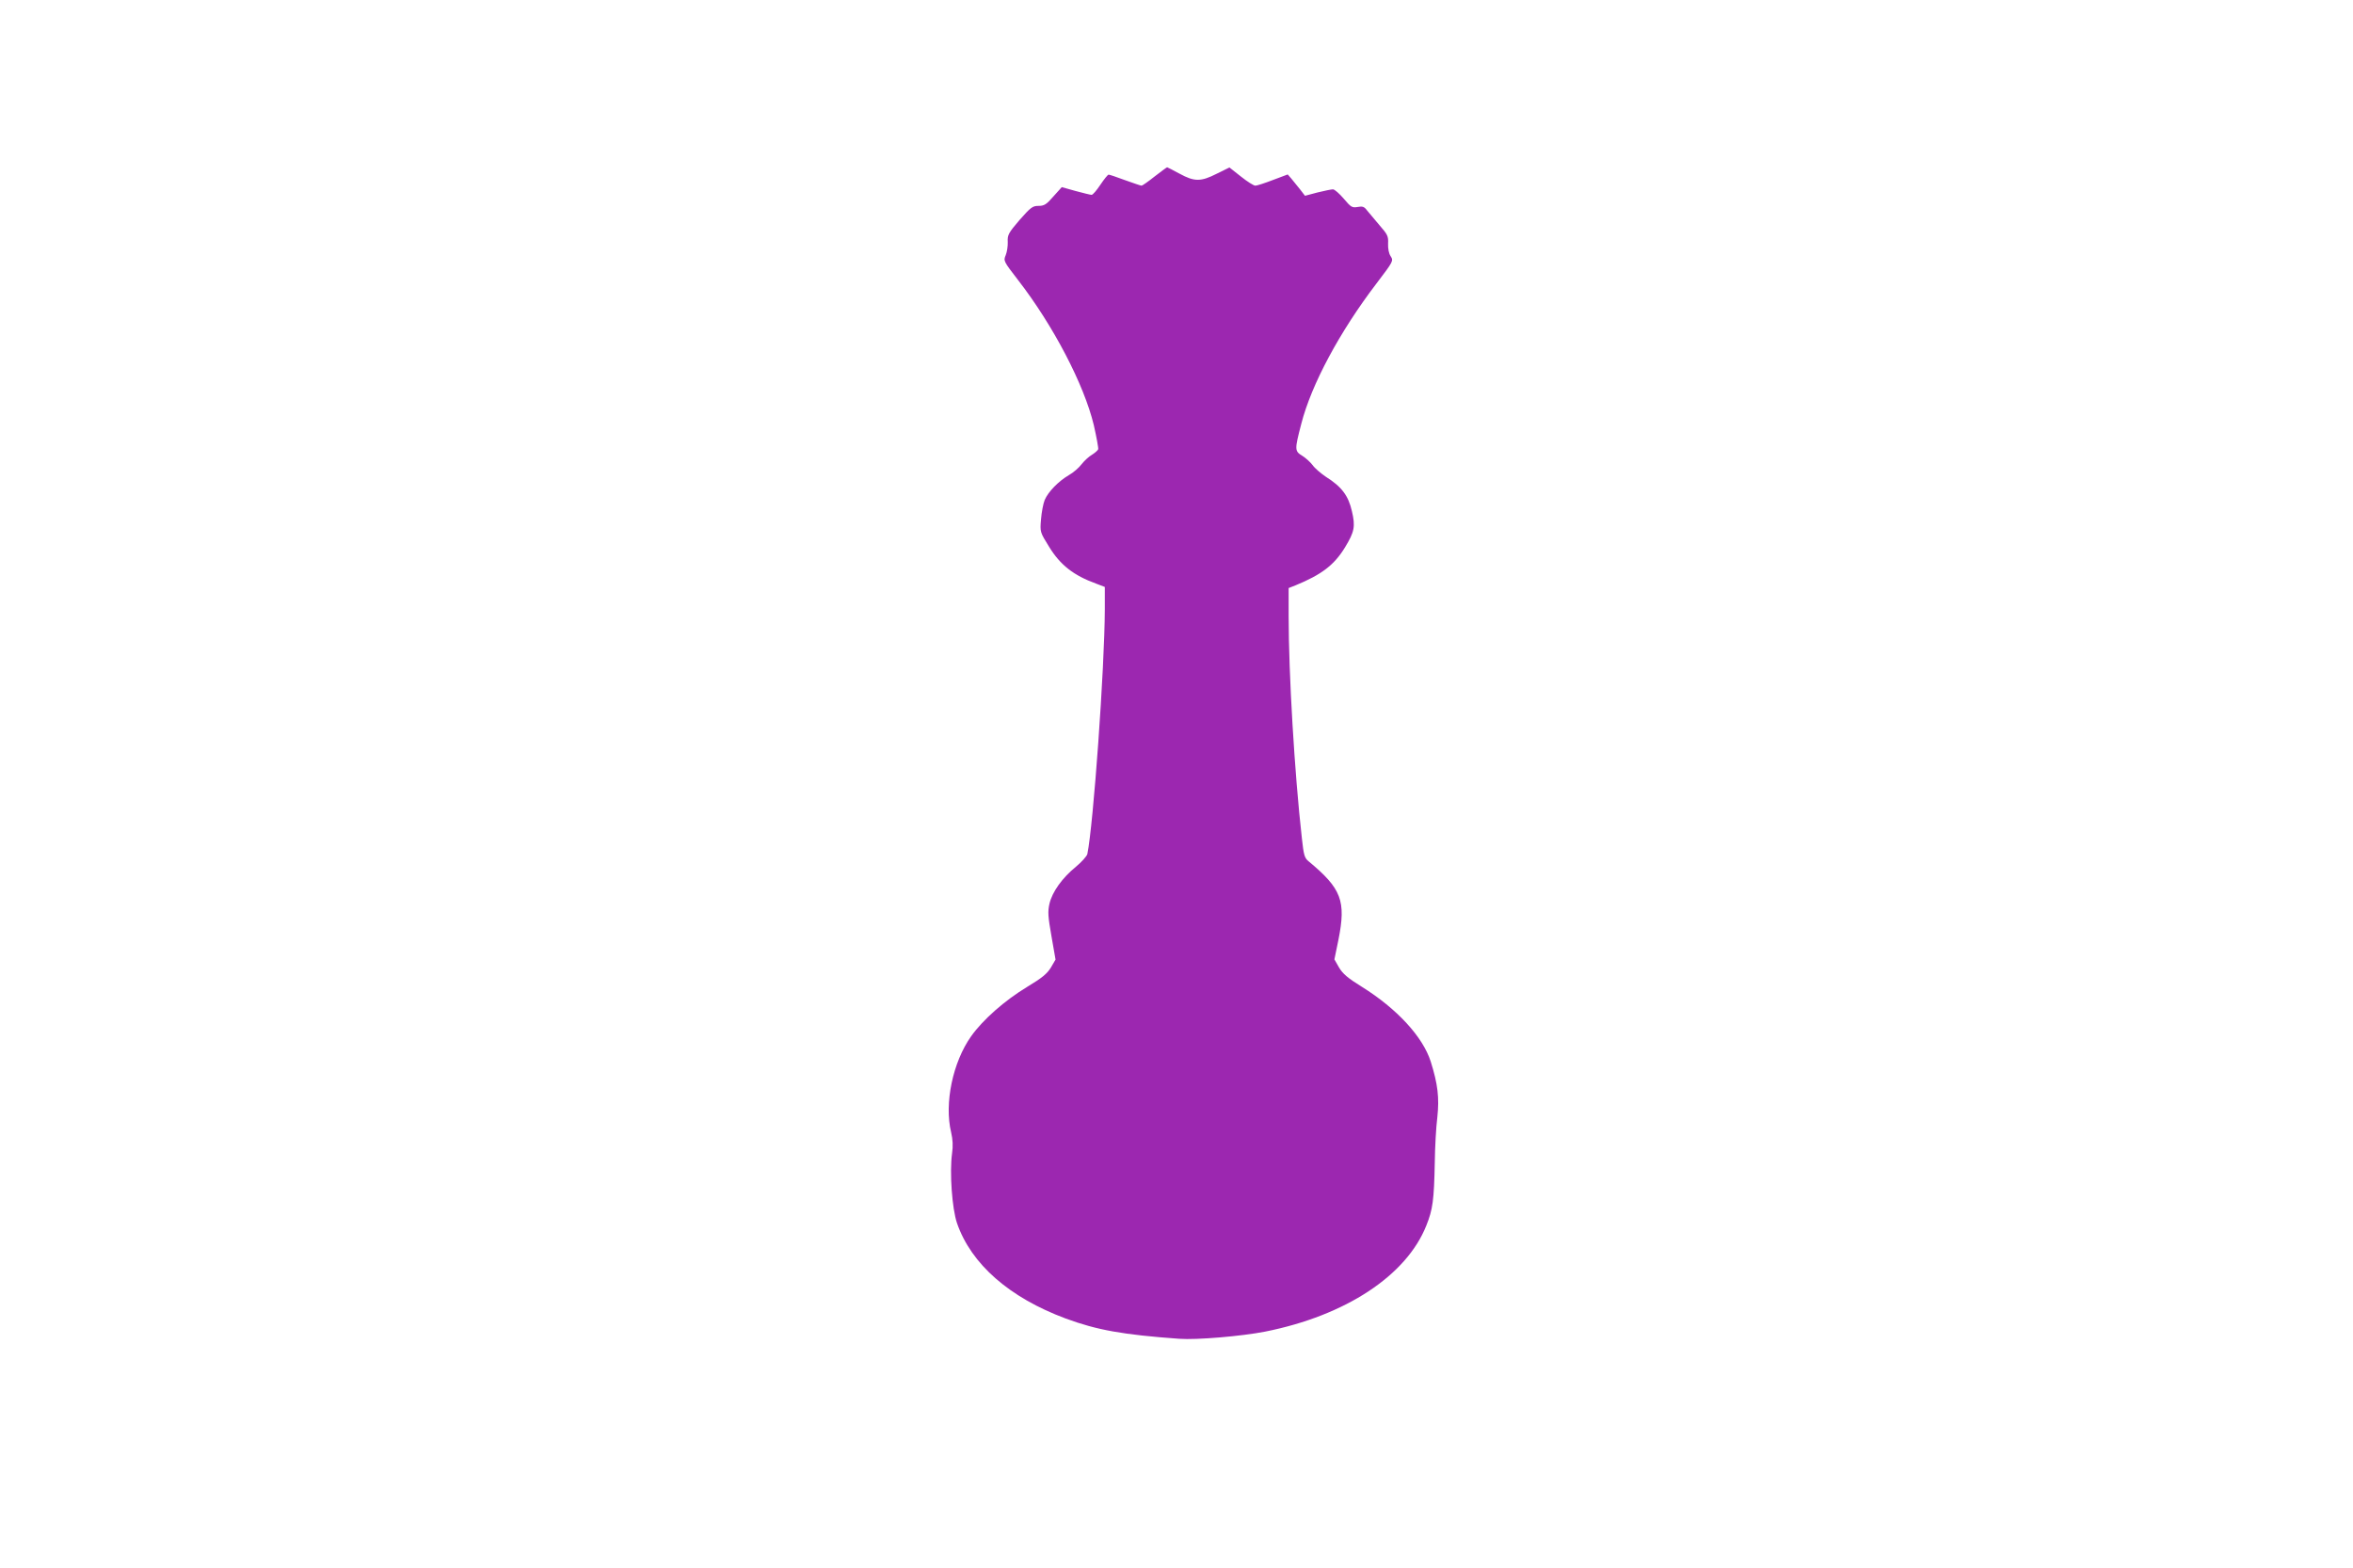
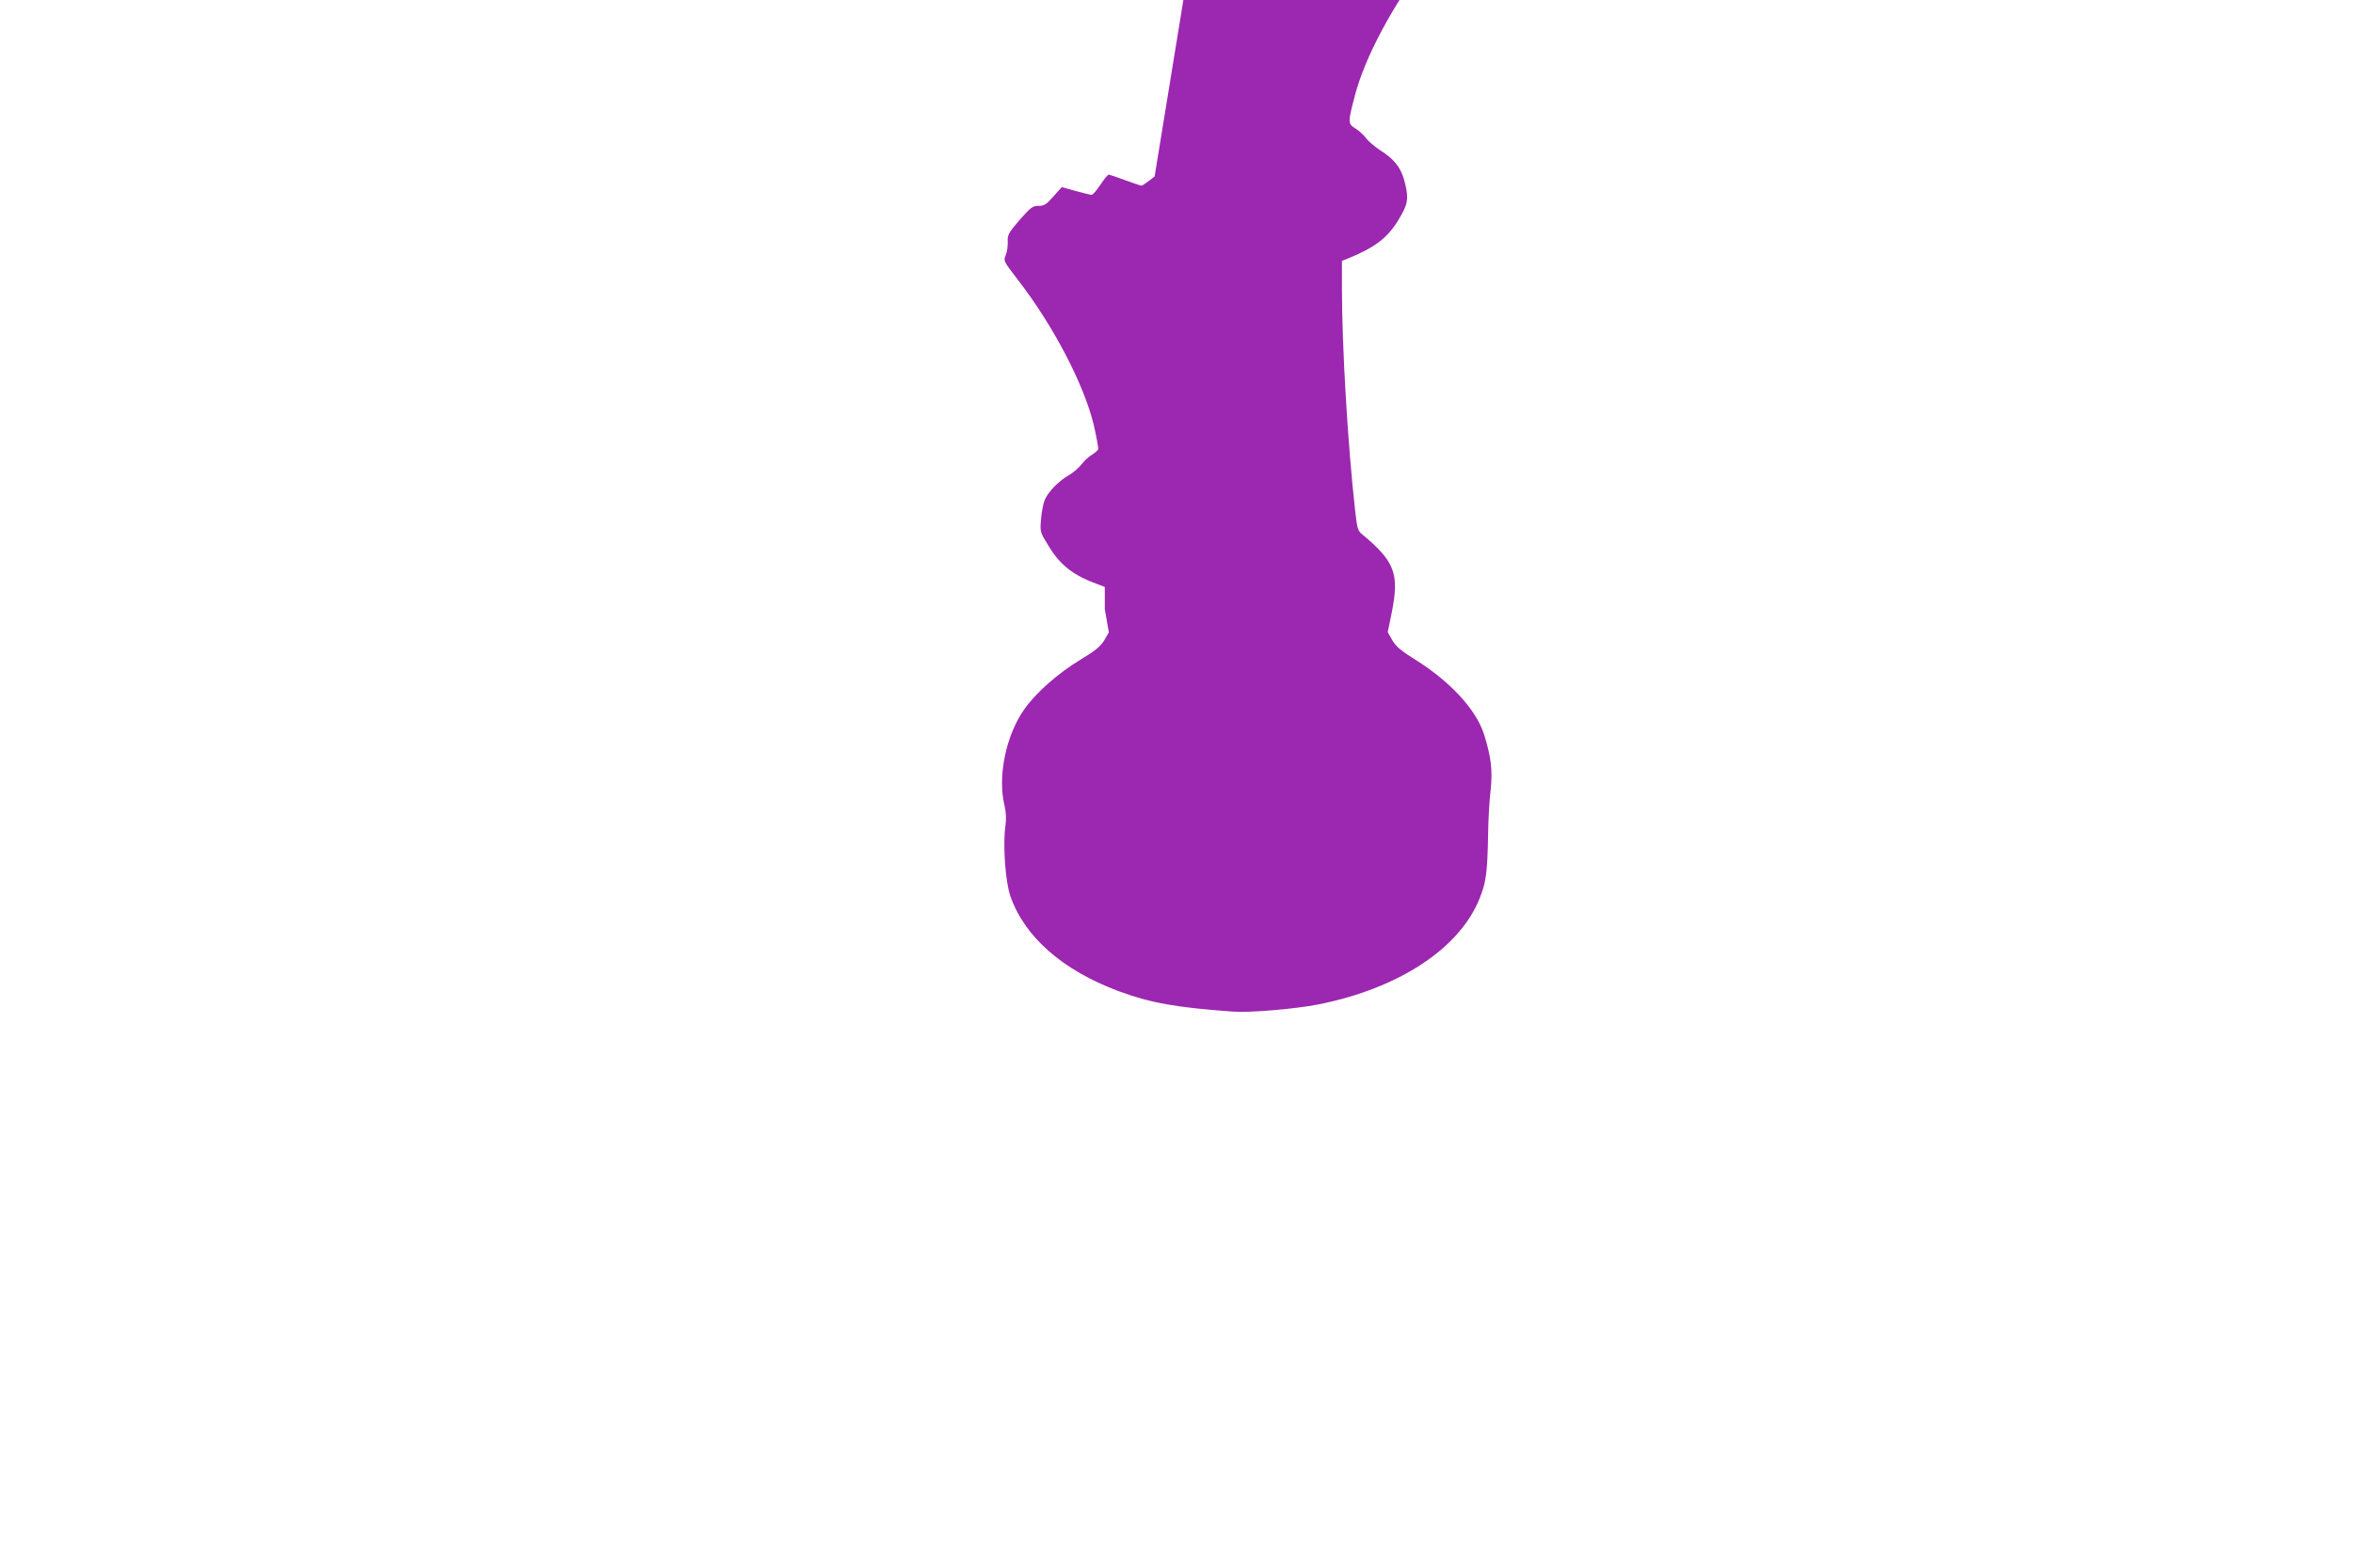
<svg xmlns="http://www.w3.org/2000/svg" version="1.0" width="1280pt" height="853pt" viewBox="0 0 1280 853" preserveAspectRatio="xMidYMid meet">
  <g transform="translate(0,853) scale(0.1,-0.1)" fill="#9c27b0" stroke="none">
-     <path d="M6281 7570 c-35 -28 -67 -50 -71 -50 -5 0 -45 14 -90 30 -45 17 -85 30 -89 30 -5 0 -25 -25 -45 -55 -20 -30 -41 -55 -48 -55 -6 0 -46 10 -87 21 l-75 21 -46 -51 c-38 -44 -50 -51 -81 -51 -32 0 -42 -8 -103 -77 -61 -71 -66 -82 -64 -119 1 -22 -4 -55 -11 -72 -13 -31 -12 -33 66 -134 193 -249 360 -570 413 -790 15 -66 26 -126 24 -132 -3 -7 -18 -20 -34 -30 -16 -9 -41 -32 -56 -51 -14 -19 -45 -46 -70 -60 -56 -33 -112 -90 -131 -135 -8 -19 -17 -67 -20 -105 -6 -70 -5 -70 43 -148 61 -100 133 -157 257 -202 l47 -18 0 -121 c-1 -320 -62 -1171 -95 -1332 -3 -12 -31 -43 -62 -69 -75 -61 -129 -137 -144 -201 -10 -44 -8 -70 11 -178 l22 -126 -25 -43 c-21 -34 -47 -56 -130 -106 -122 -74 -239 -177 -304 -268 -100 -141 -147 -365 -109 -523 9 -39 11 -74 5 -115 -14 -103 0 -300 27 -379 77 -223 285 -405 592 -519 171 -63 312 -88 617 -110 94 -7 340 14 467 39 438 87 769 305 877 577 35 87 42 138 46 342 1 83 7 194 14 248 11 105 3 178 -36 302 -43 135 -184 288 -375 407 -76 47 -104 71 -124 105 l-25 44 22 107 c42 211 17 278 -163 427 -22 18 -26 34 -36 125 -40 355 -72 895 -72 1208 l0 153 38 15 c141 58 210 110 269 207 51 84 57 113 37 197 -19 83 -55 132 -141 186 -28 19 -61 47 -72 63 -12 16 -37 39 -56 51 -43 26 -43 33 -6 175 55 214 209 501 409 763 92 121 93 123 77 148 -10 15 -15 41 -14 69 2 39 -2 49 -47 100 -27 32 -57 68 -68 81 -15 20 -24 23 -51 18 -30 -5 -36 -1 -75 45 -24 28 -50 51 -59 51 -9 0 -47 -8 -84 -17 l-68 -18 -27 35 c-15 19 -36 45 -47 58 l-20 23 -80 -30 c-44 -17 -87 -31 -96 -31 -9 0 -44 22 -79 50 l-62 49 -69 -34 c-87 -44 -121 -44 -202 0 -35 19 -66 35 -68 35 -2 0 -33 -23 -68 -50z" />
+     <path d="M6281 7570 c-35 -28 -67 -50 -71 -50 -5 0 -45 14 -90 30 -45 17 -85 30 -89 30 -5 0 -25 -25 -45 -55 -20 -30 -41 -55 -48 -55 -6 0 -46 10 -87 21 l-75 21 -46 -51 c-38 -44 -50 -51 -81 -51 -32 0 -42 -8 -103 -77 -61 -71 -66 -82 -64 -119 1 -22 -4 -55 -11 -72 -13 -31 -12 -33 66 -134 193 -249 360 -570 413 -790 15 -66 26 -126 24 -132 -3 -7 -18 -20 -34 -30 -16 -9 -41 -32 -56 -51 -14 -19 -45 -46 -70 -60 -56 -33 -112 -90 -131 -135 -8 -19 -17 -67 -20 -105 -6 -70 -5 -70 43 -148 61 -100 133 -157 257 -202 l47 -18 0 -121 l22 -126 -25 -43 c-21 -34 -47 -56 -130 -106 -122 -74 -239 -177 -304 -268 -100 -141 -147 -365 -109 -523 9 -39 11 -74 5 -115 -14 -103 0 -300 27 -379 77 -223 285 -405 592 -519 171 -63 312 -88 617 -110 94 -7 340 14 467 39 438 87 769 305 877 577 35 87 42 138 46 342 1 83 7 194 14 248 11 105 3 178 -36 302 -43 135 -184 288 -375 407 -76 47 -104 71 -124 105 l-25 44 22 107 c42 211 17 278 -163 427 -22 18 -26 34 -36 125 -40 355 -72 895 -72 1208 l0 153 38 15 c141 58 210 110 269 207 51 84 57 113 37 197 -19 83 -55 132 -141 186 -28 19 -61 47 -72 63 -12 16 -37 39 -56 51 -43 26 -43 33 -6 175 55 214 209 501 409 763 92 121 93 123 77 148 -10 15 -15 41 -14 69 2 39 -2 49 -47 100 -27 32 -57 68 -68 81 -15 20 -24 23 -51 18 -30 -5 -36 -1 -75 45 -24 28 -50 51 -59 51 -9 0 -47 -8 -84 -17 l-68 -18 -27 35 c-15 19 -36 45 -47 58 l-20 23 -80 -30 c-44 -17 -87 -31 -96 -31 -9 0 -44 22 -79 50 l-62 49 -69 -34 c-87 -44 -121 -44 -202 0 -35 19 -66 35 -68 35 -2 0 -33 -23 -68 -50z" />
  </g>
</svg>